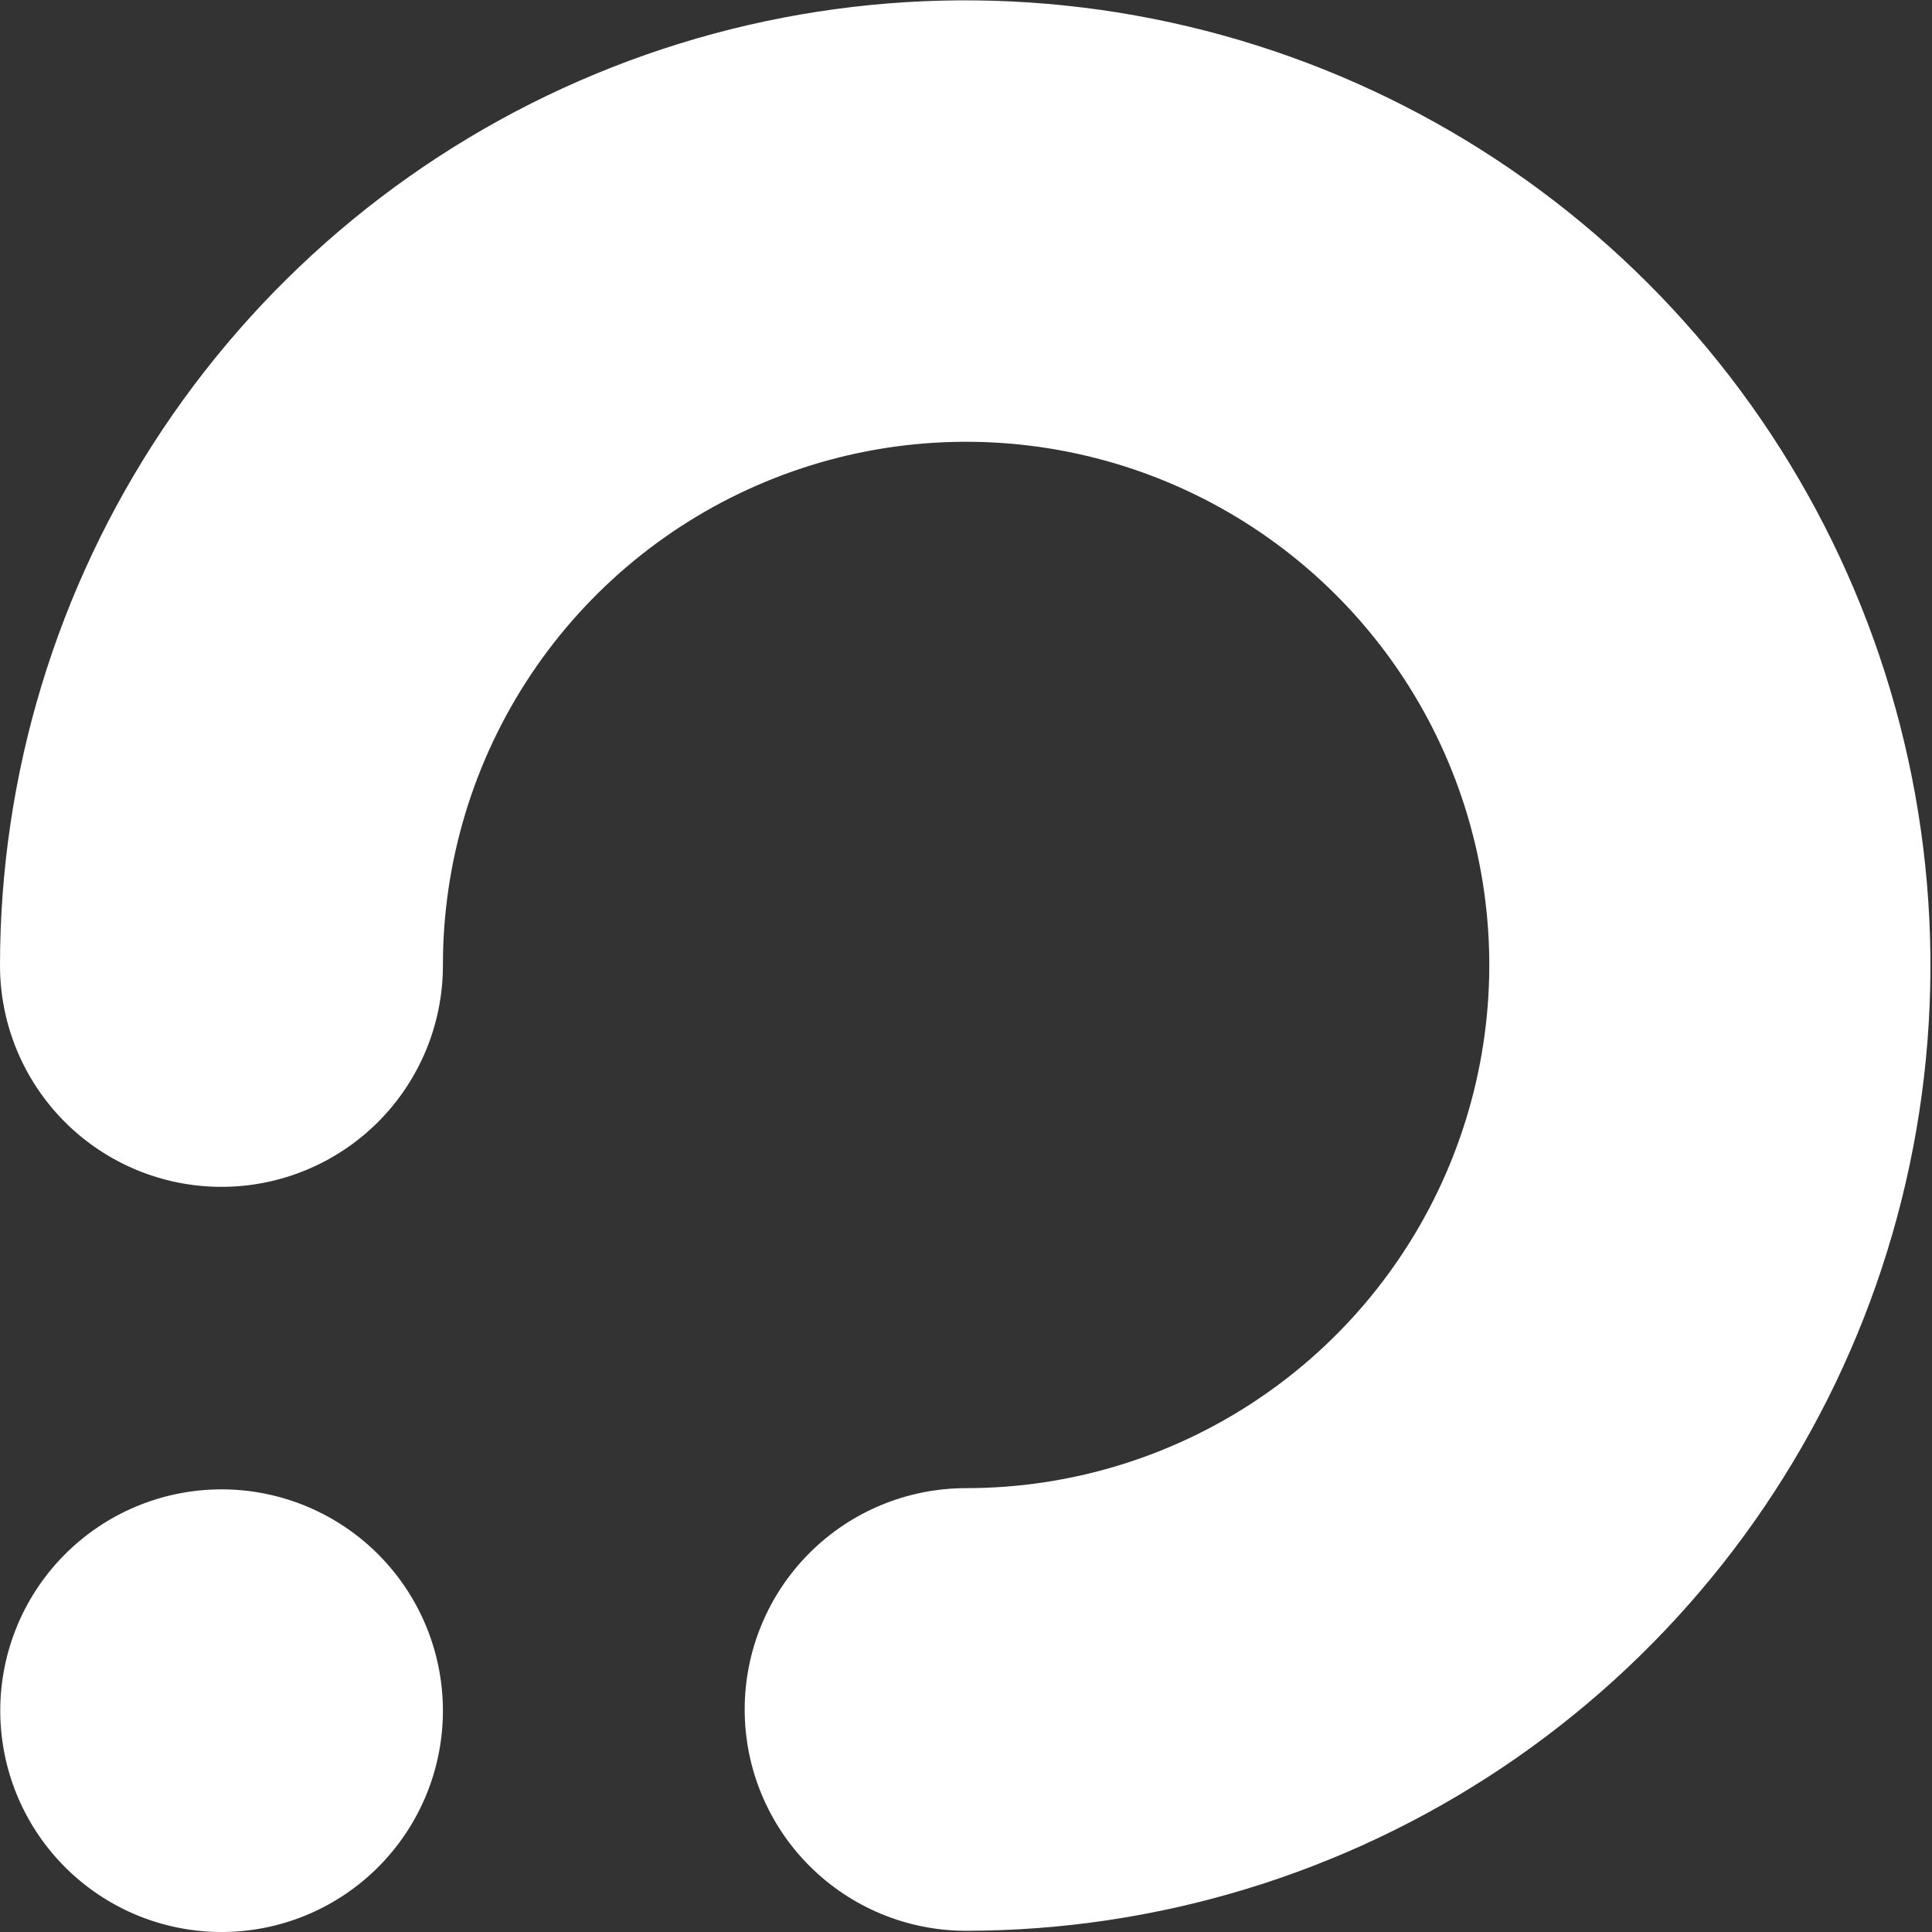
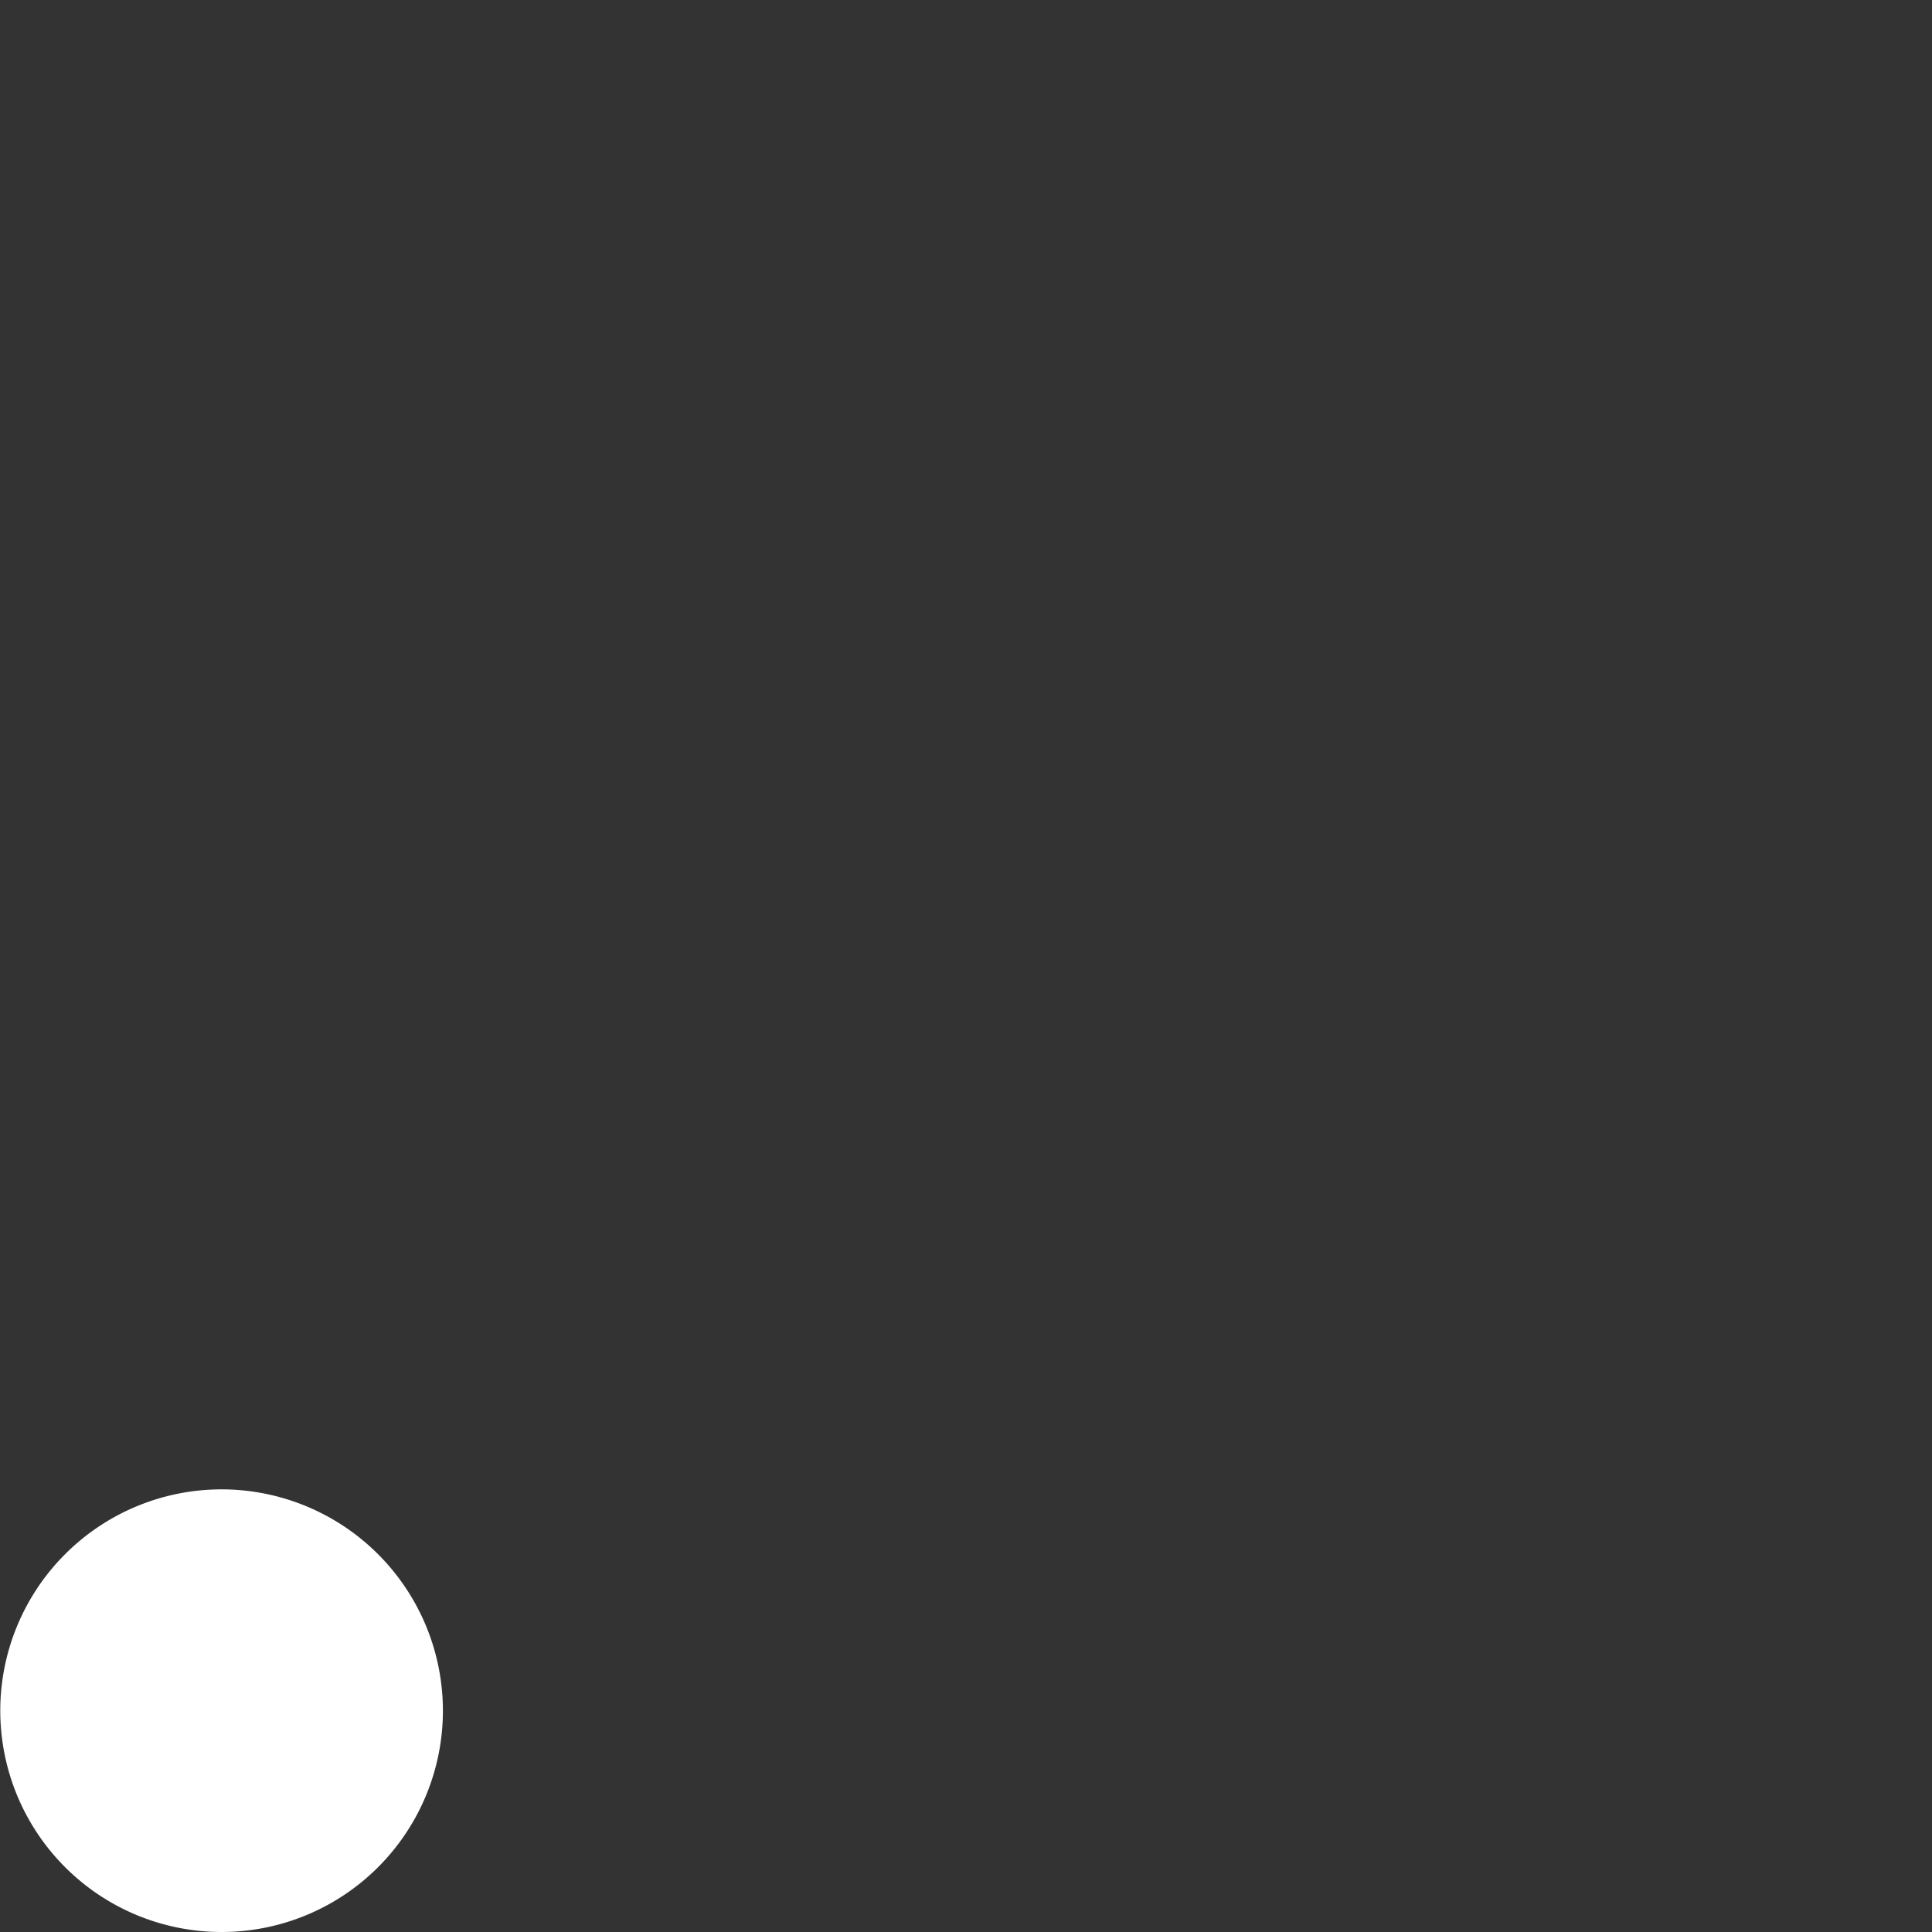
<svg xmlns="http://www.w3.org/2000/svg" id="Group_40" data-name="Group 40" width="798" height="798" viewBox="0 0 798 798">
  <rect x="0" y="0" width="798" height="798" fill="#333333" stroke="none" />
  <defs>
    <clipPath id="clip-path">
      <path id="Path_38" data-name="Path 38" d="M440.135,751.869a91.414,91.414,0,1,0,0,182.828,398.679,398.679,0,1,0-399-398.75,91.471,91.471,0,0,0,182.943,0A216.1,216.1,0,1,1,440.135,751.869" transform="translate(-41.135 -137.197)" fill="#fff" />
    </clipPath>
  </defs>
  <g id="Group_25" data-name="Group 25" transform="translate(0 0)">
    <g id="Group_24" data-name="Group 24" clip-path="url(#clip-path)">
-       <rect id="Rectangle_74" data-name="Rectangle 74" width="798.414" height="797.913" transform="translate(-0.269 0.001)" fill="#fff" />
-     </g>
+       </g>
  </g>
  <path id="Path_40" data-name="Path 40" d="M171.908,176.531a91.414,91.414,0,1,0,91.471,91.414,91.445,91.445,0,0,0-91.471-91.414" transform="translate(-80.437 438.641)" fill="#fff" />
</svg>